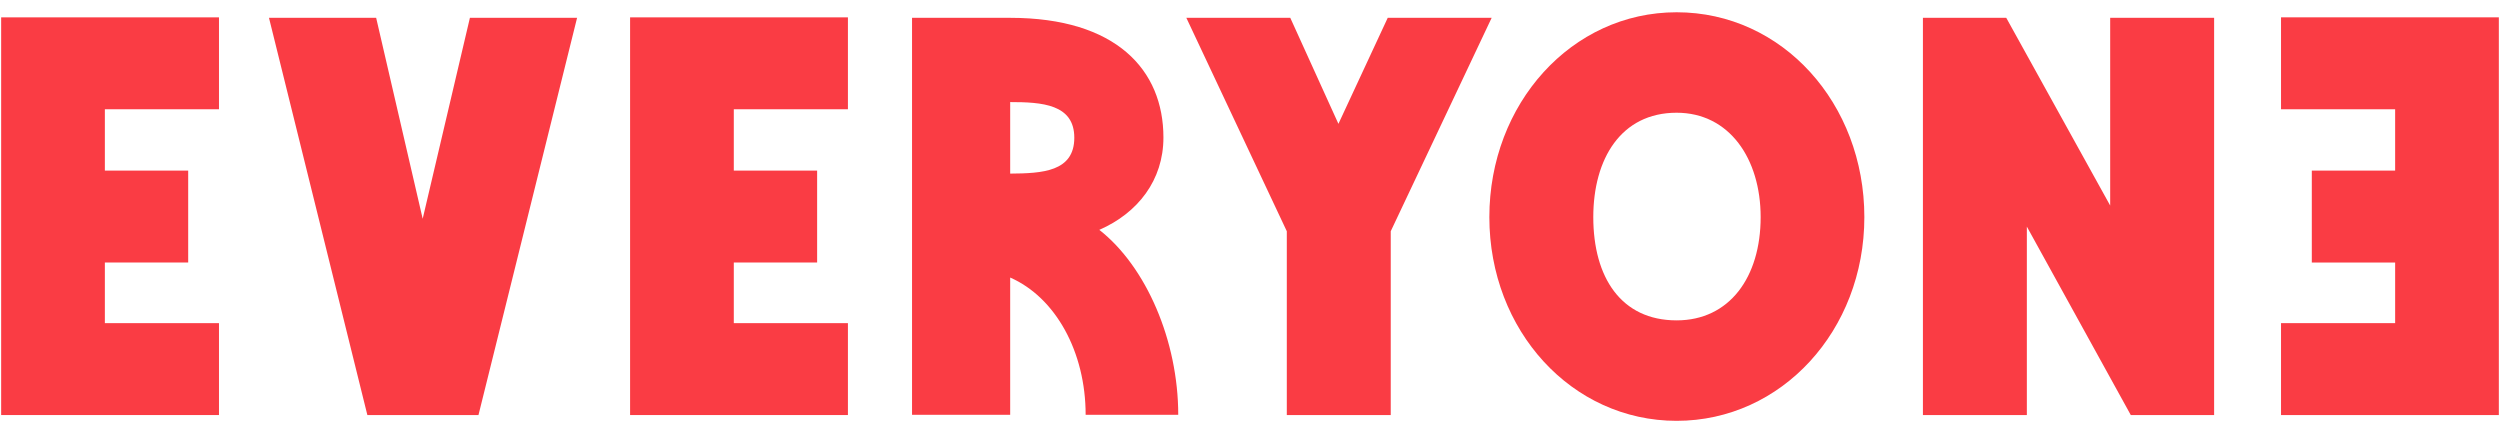
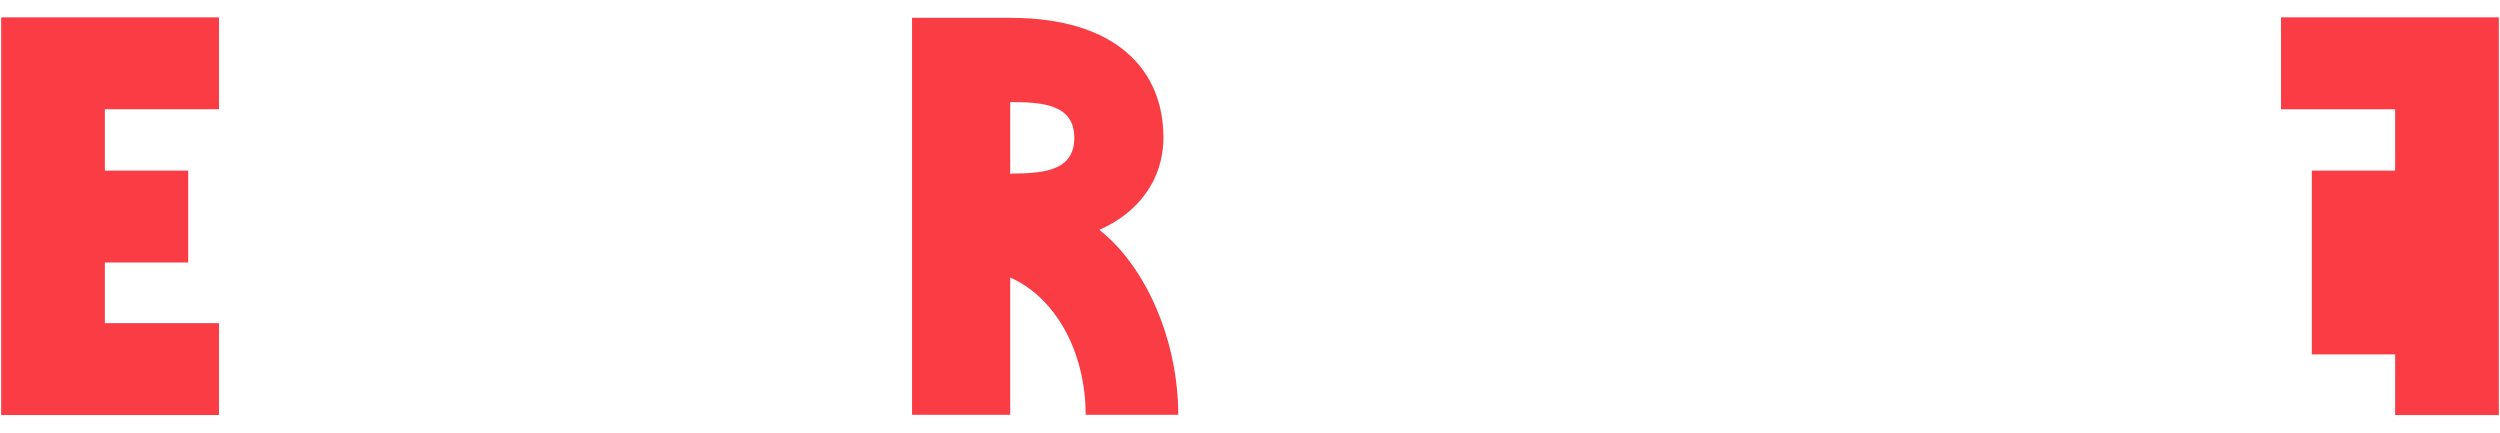
<svg xmlns="http://www.w3.org/2000/svg" version="1.1" id="Layer_1" x="0px" y="0px" viewBox="0 0 1080 187.1" style="enable-background:new 0 0 1080 187.1;" xml:space="preserve">
  <style type="text/css">
	.st0{fill:#FA3C44;}
</style>
  <g>
    <path class="st0" d="M0.5,7.5h94.1v39.7H45.3v26.5h36v39.7h-36v26.2h49.3v39.7H0.5V7.5z" />
-     <path class="st0" d="M116.2,7.7h46.3l20.1,86.8L203,7.7h46.3l-42.6,171.6h-48L116.2,7.7z" />
-     <path class="st0" d="M272.2,7.5h94.1v39.7H317v26.5h36v39.7h-36v26.2h49.3v39.7h-94.1V7.5z" />
    <path class="st0" d="M394,7.7h42.4c45.8,0,66.2,22.5,66.2,51.7c0,18.4-11,32.6-27.7,39.9c20.3,15.9,34.1,48,34.1,79.9h-40   c0-27.2-13-50.7-32.6-59.3v59.3H394V7.7z M464.1,59.5c0-14.5-14-15.4-27.7-15.4v30.9C450.2,74.9,464.1,74.2,464.1,59.5z" />
-     <path class="st0" d="M555.9,99.9L512.5,7.7h44.9l20.8,45.8l21.3-45.8h44.9l-43.6,92.2v79.4h-44.9V99.9z" />
-     <path class="st0" d="M643.4,93.8c0-49,35.5-88.5,80.9-88.5c45.8,0,81.1,39.5,81.1,88.5s-35.8,88-81.1,88S643.4,142.8,643.4,93.8z    M760.6,93.8c0-25.2-13.5-45.1-36.3-45.1c-24,0-36,19.9-36,45.1c0,26,12,44.6,36,44.6C747.1,138.4,760.6,119.8,760.6,93.8z" />
-     <path class="st0" d="M830.7,7.7h36l44.9,81.1V7.7h44.9v171.6h-36l-44.9-81.4v81.4h-44.9V7.7z" />
-     <path class="st0" d="M1079.5,179.3h-94.1v-39.7h49.3v-26.2h-36V73.7h36V47.2h-49.3V7.5h94.1V179.3z" />
+     <path class="st0" d="M1079.5,179.3h-94.1h49.3v-26.2h-36V73.7h36V47.2h-49.3V7.5h94.1V179.3z" />
  </g>
</svg>